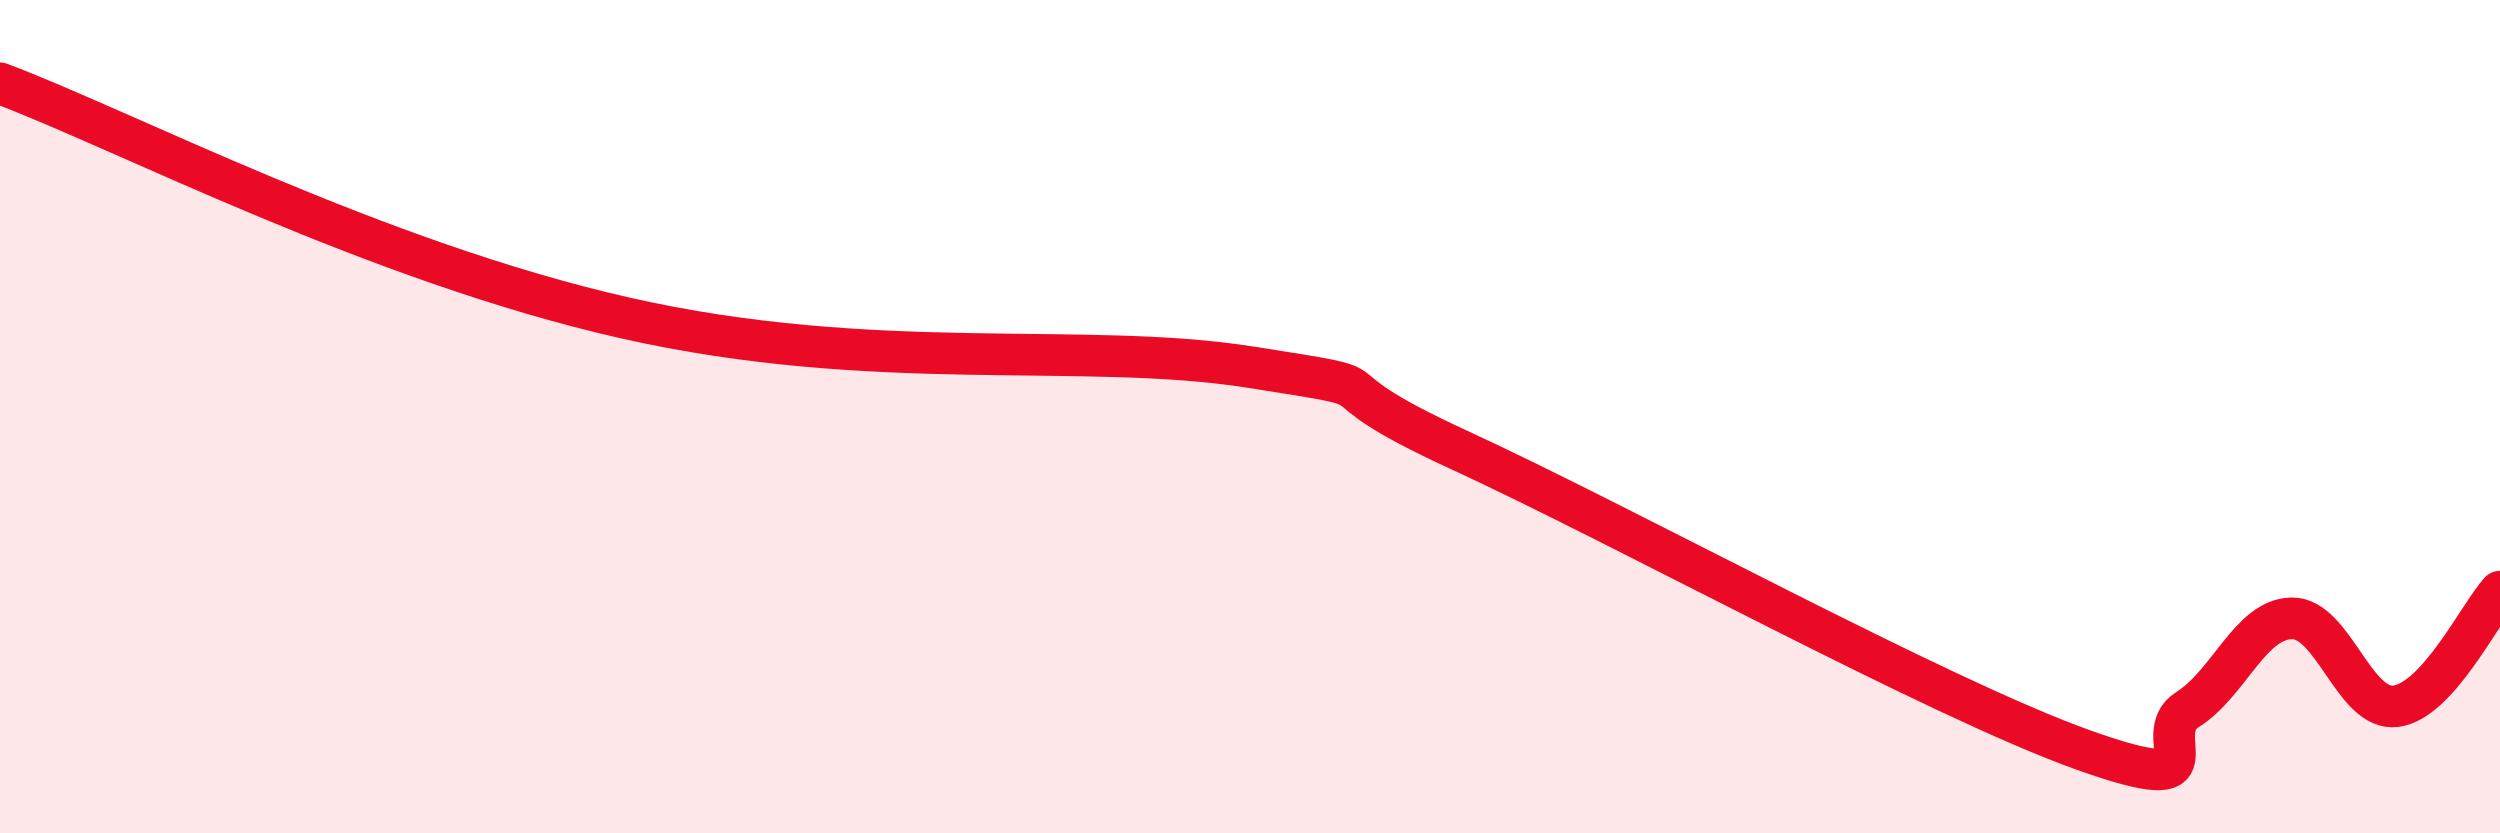
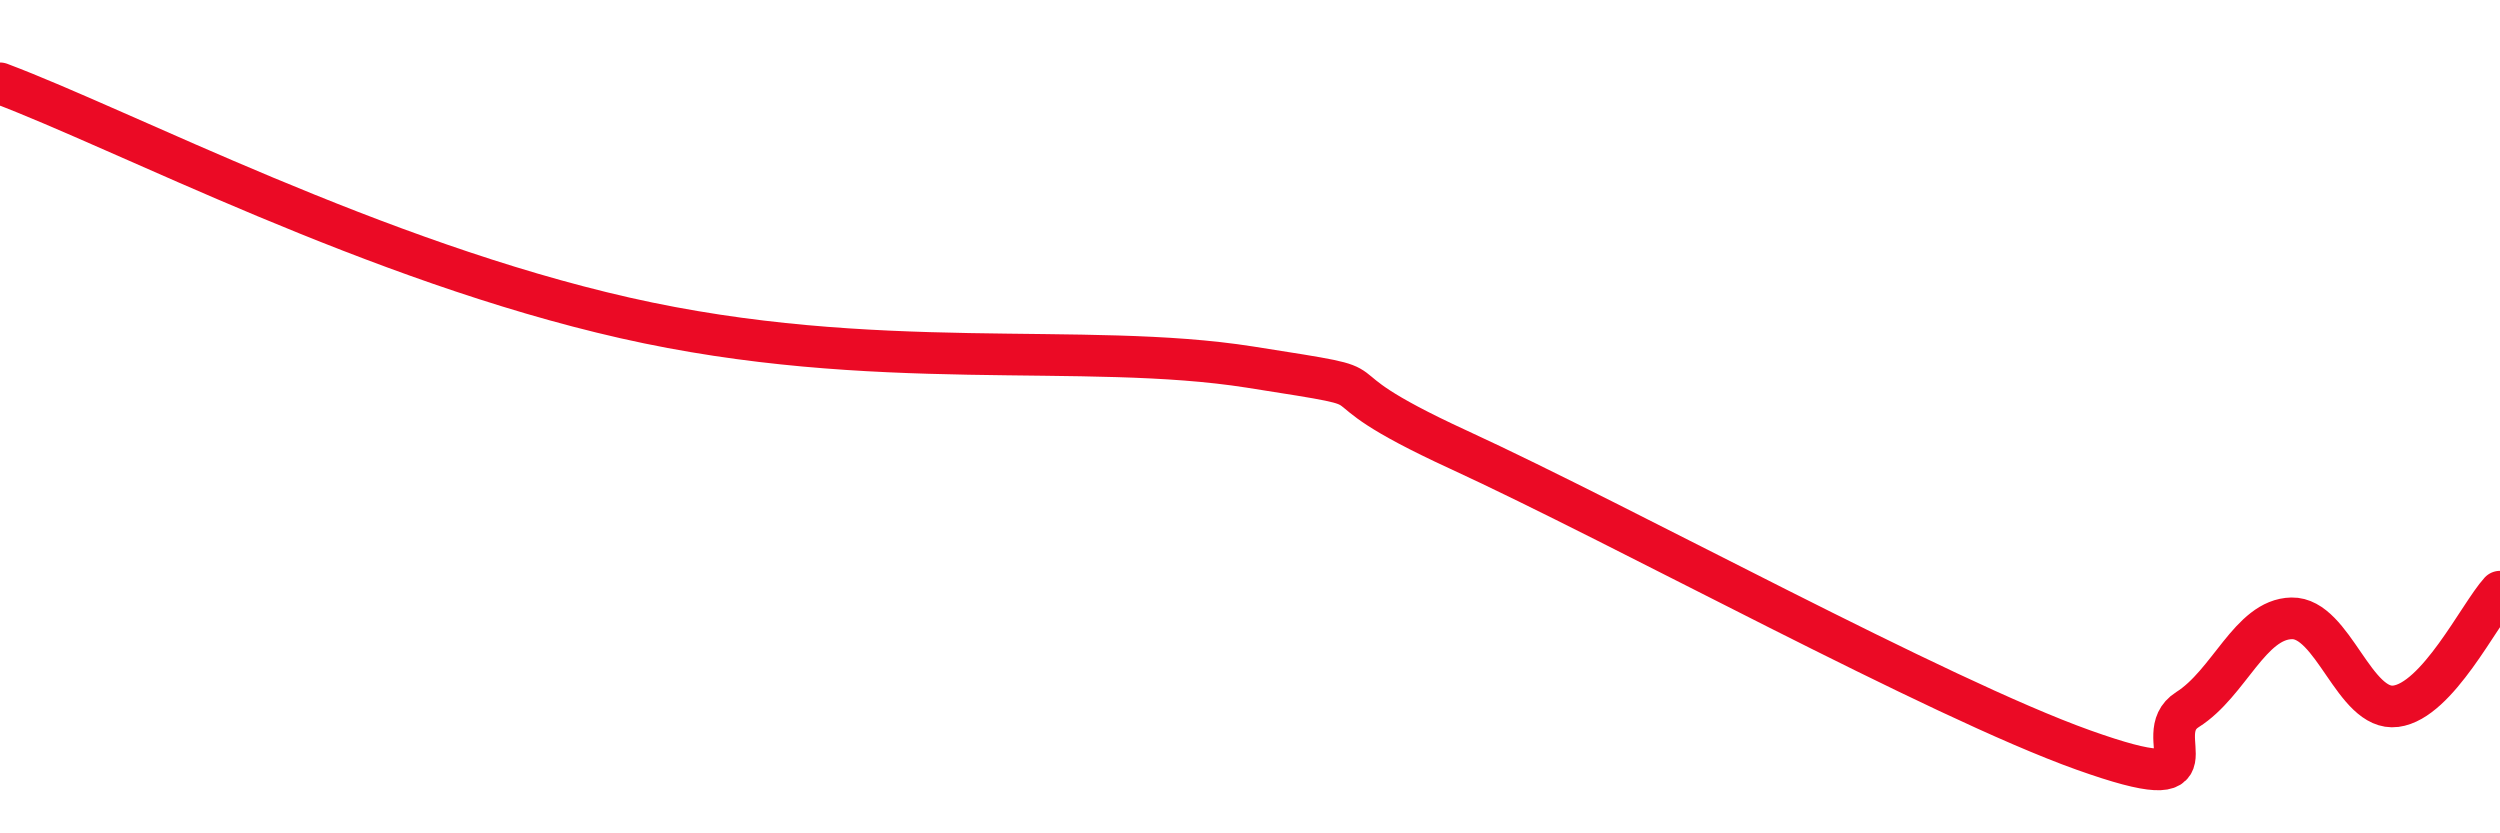
<svg xmlns="http://www.w3.org/2000/svg" width="60" height="20" viewBox="0 0 60 20">
-   <path d="M 0,2 C 3,3.13 9,6.27 15,7.63 C 21,8.99 26,8.18 30,8.81 C 34,9.44 31,8.95 35,10.79 C 39,12.63 46.5,16.75 50,18 C 53.5,19.25 51.5,17.66 52.5,17.03 C 53.5,16.4 54,14.86 55,14.84 C 56,14.82 56.5,17.08 57.5,16.95 C 58.5,16.82 59.5,14.75 60,14.2L60 20L0 20Z" fill="#EB0A25" opacity="0.1" stroke-linecap="round" stroke-linejoin="round" />
  <path d="M 0,2 C 3,3.13 9,6.27 15,7.63 C 21,8.99 26,8.18 30,8.81 C 34,9.44 31,8.95 35,10.79 C 39,12.63 46.5,16.75 50,18 C 53.5,19.25 51.5,17.66 52.5,17.03 C 53.5,16.4 54,14.86 55,14.84 C 56,14.82 56.5,17.08 57.5,16.95 C 58.5,16.82 59.5,14.75 60,14.2" stroke="#EB0A25" stroke-width="1" fill="none" stroke-linecap="round" stroke-linejoin="round" />
</svg>